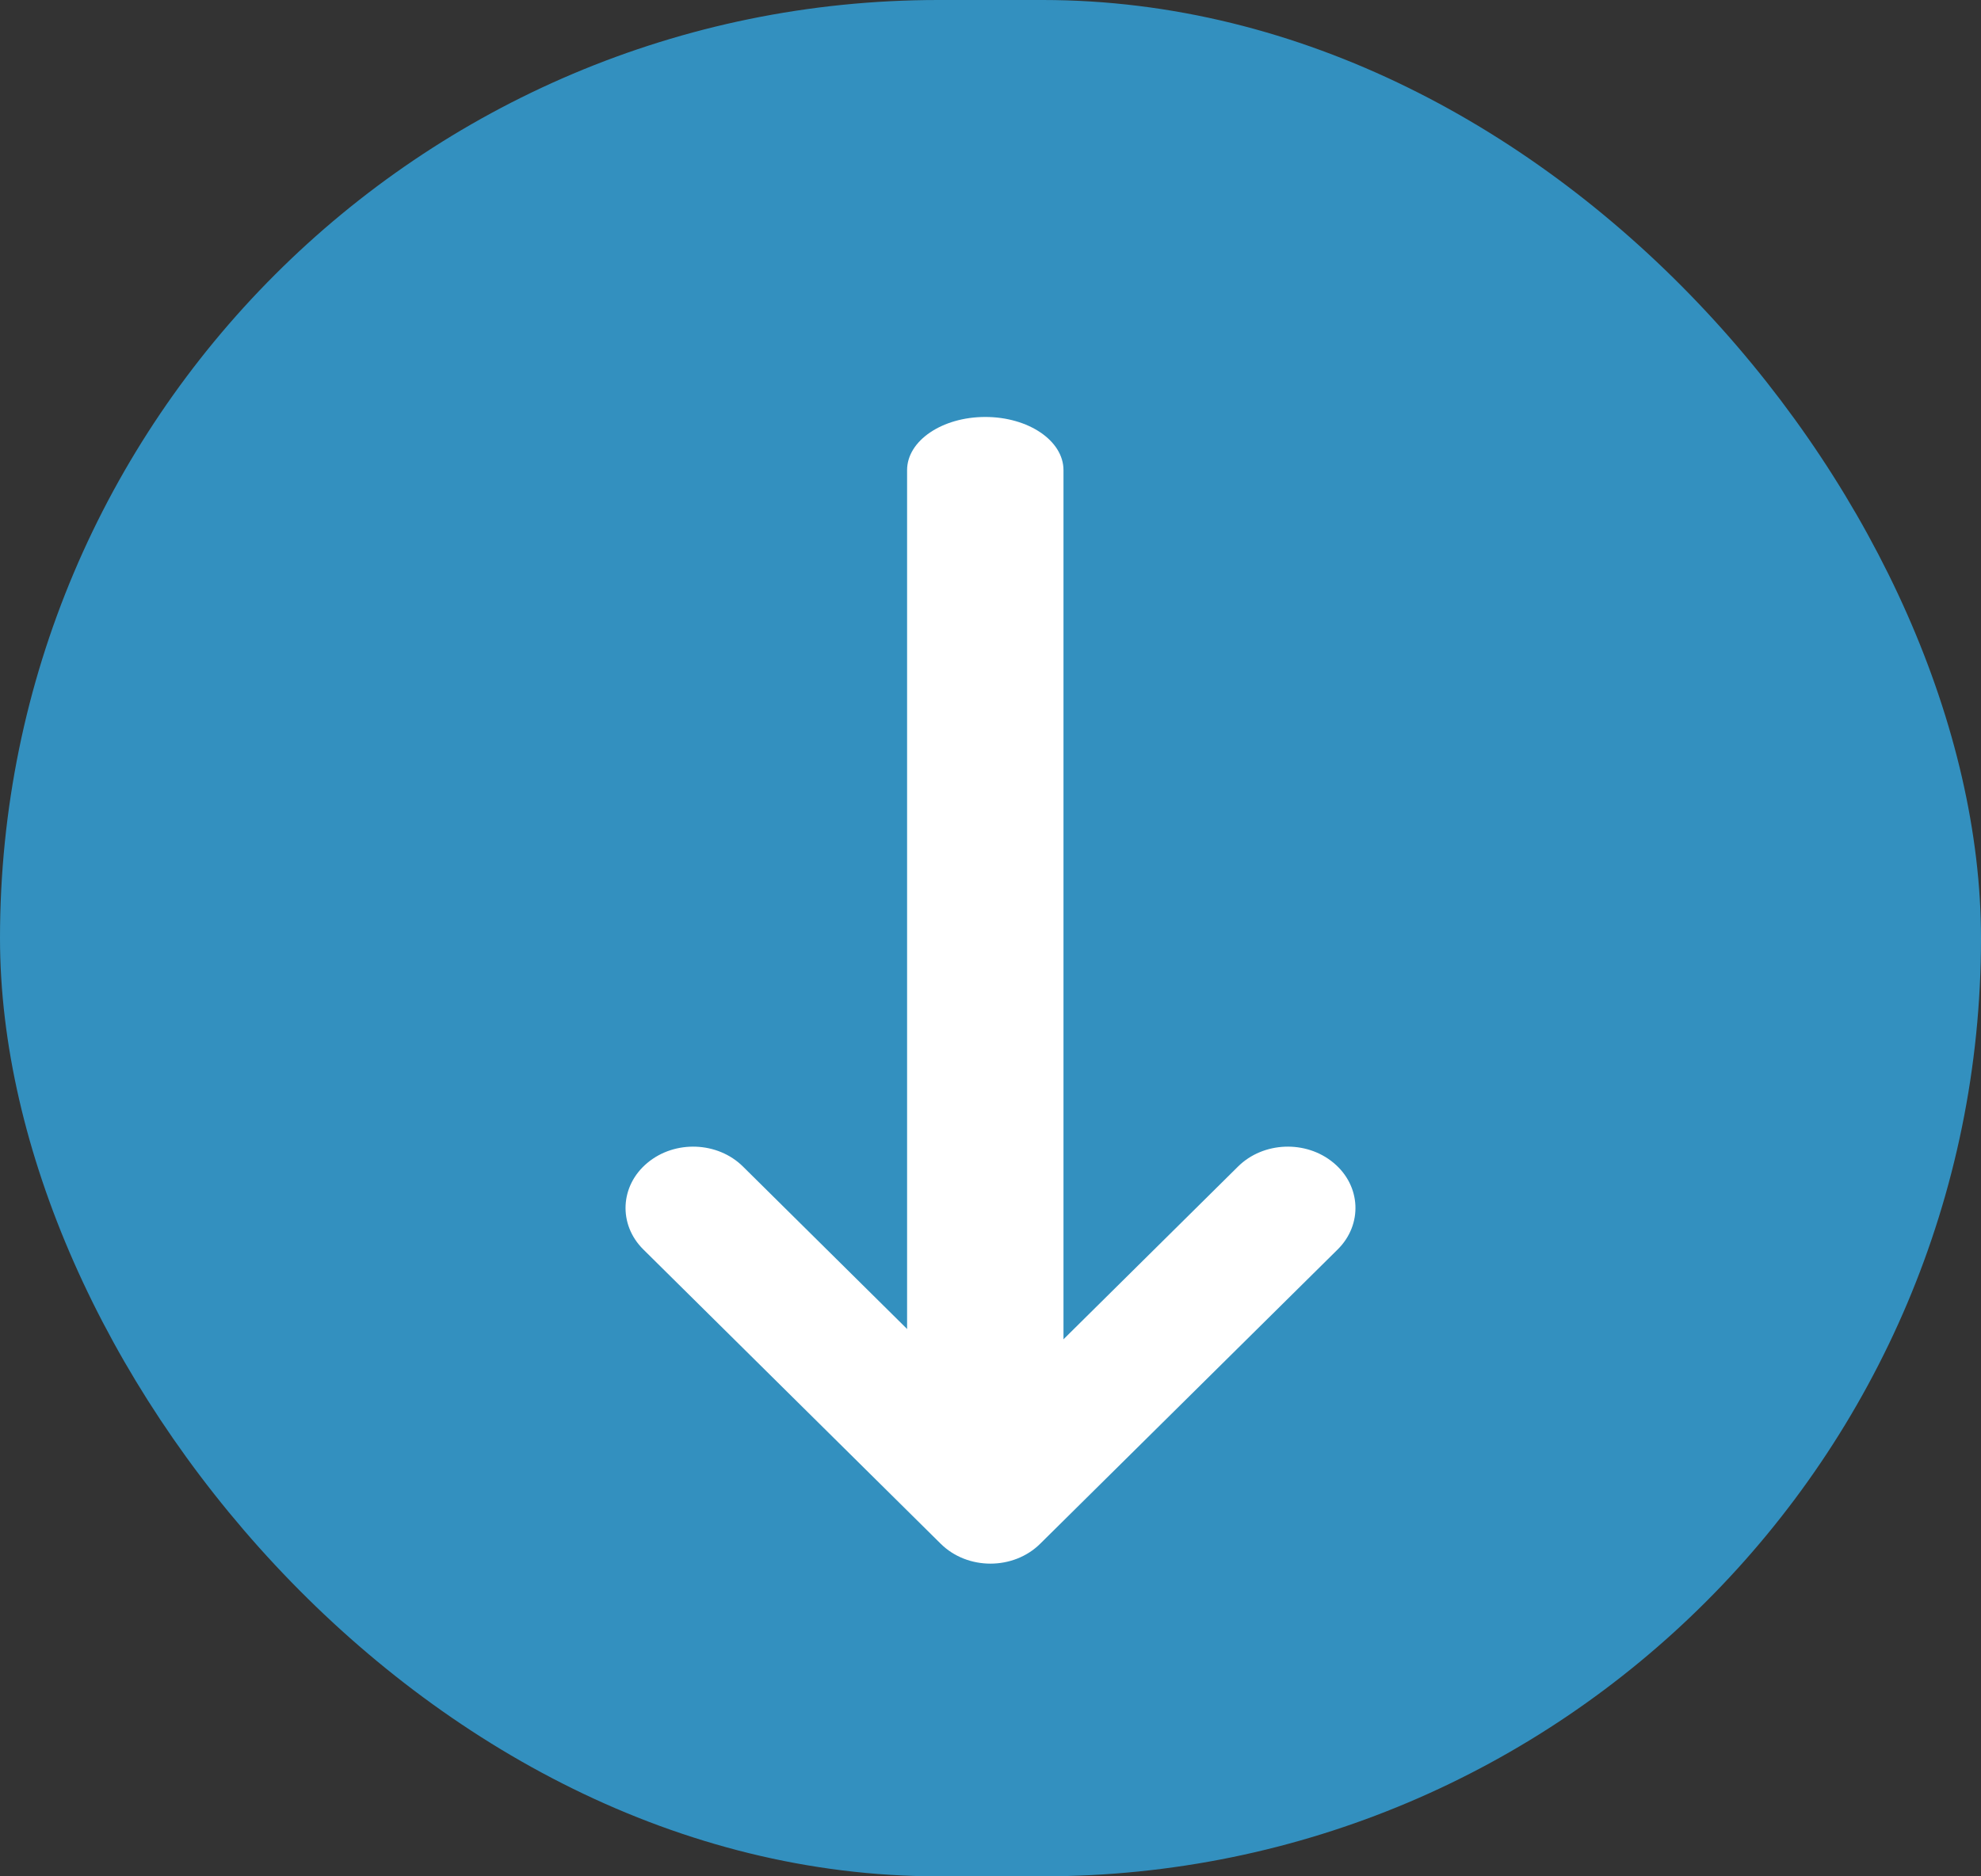
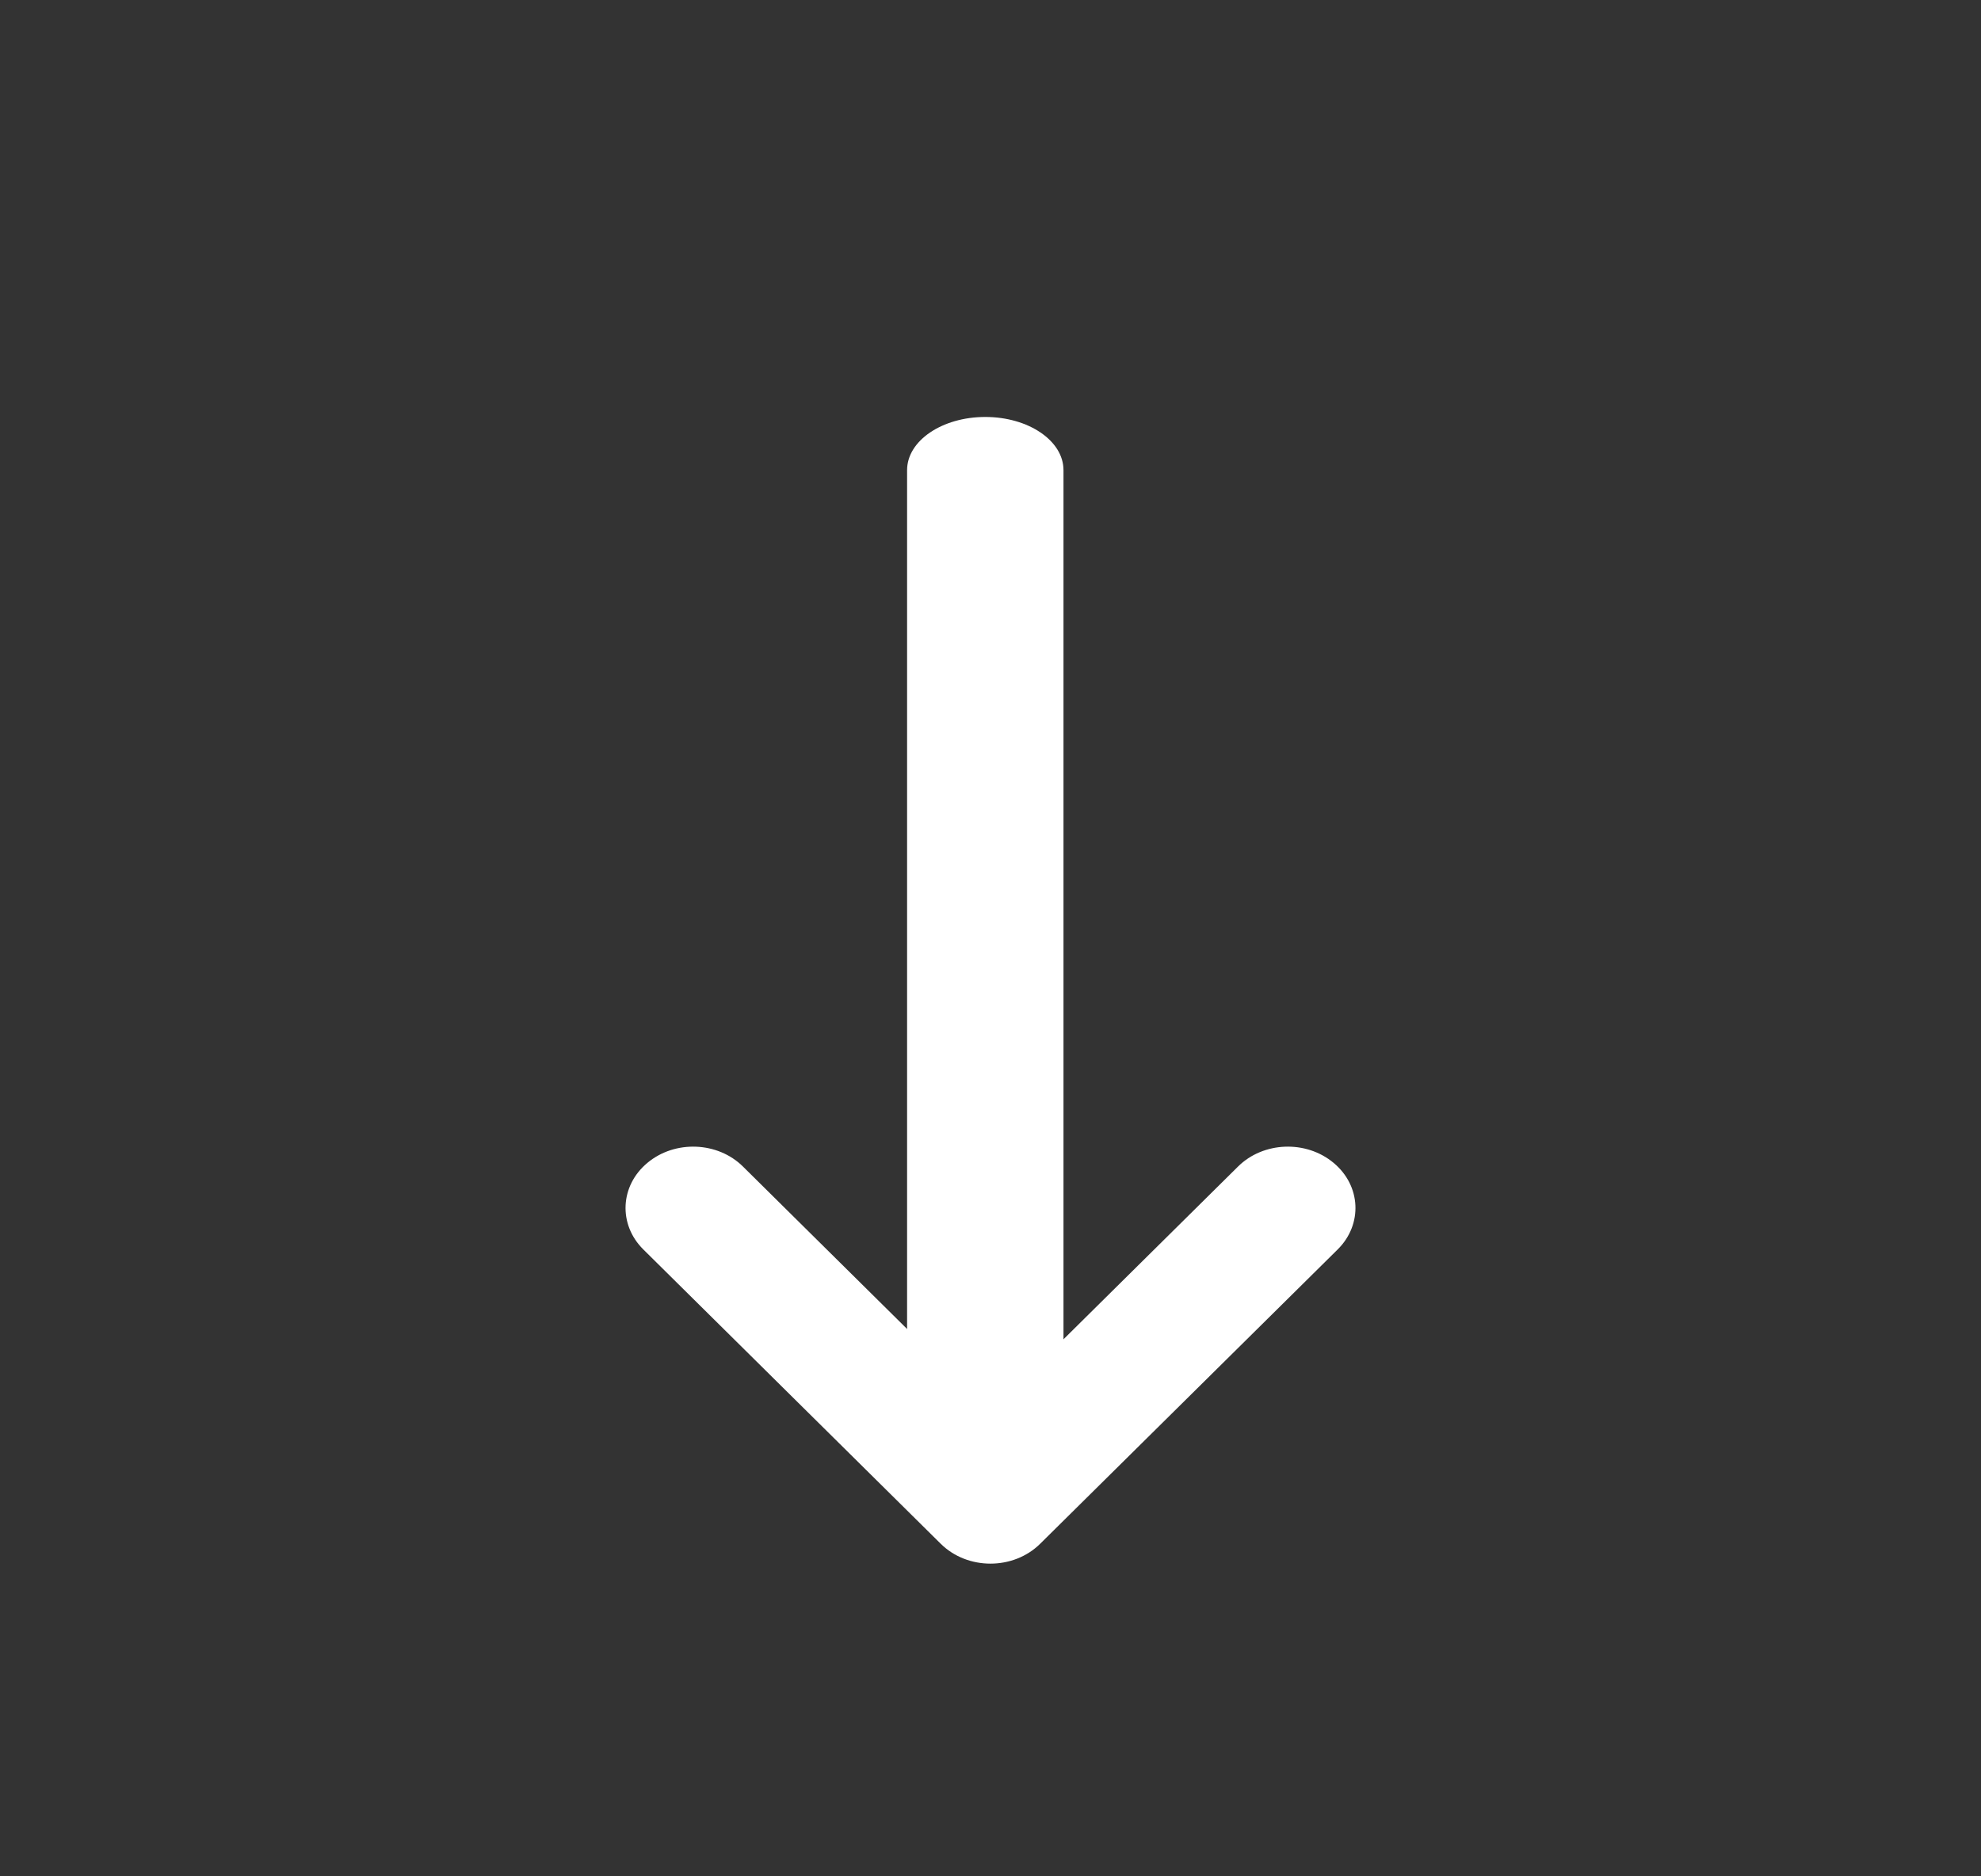
<svg xmlns="http://www.w3.org/2000/svg" width="19" height="18" viewBox="0 0 19 18" fill="none">
  <rect x="0" y="0" width="19" height="18" fill="#333333" stroke="none" />
-   <rect width="19" height="18" rx="9" fill="#3390BF" />
  <path d="M8.7 4.51V13.49C8.7 13.772 9.036 14 9.45 14C9.864 14 10.2 13.772 10.2 13.49L10.2 4.51C10.2 4.228 9.864 4 9.45 4C9.036 4 8.7 4.228 8.7 4.51Z" fill="white" />
  <path d="M7.126 11.191C6.884 10.951 6.474 10.935 6.21 11.155C5.946 11.374 5.928 11.746 6.17 11.986L9.022 14.809C9.279 15.064 9.72 15.064 9.977 14.809L12.83 11.986C13.072 11.746 13.054 11.374 12.79 11.155C12.526 10.935 12.116 10.951 11.874 11.191L9.5 13.541L7.126 11.191Z" fill="white" />
</svg>